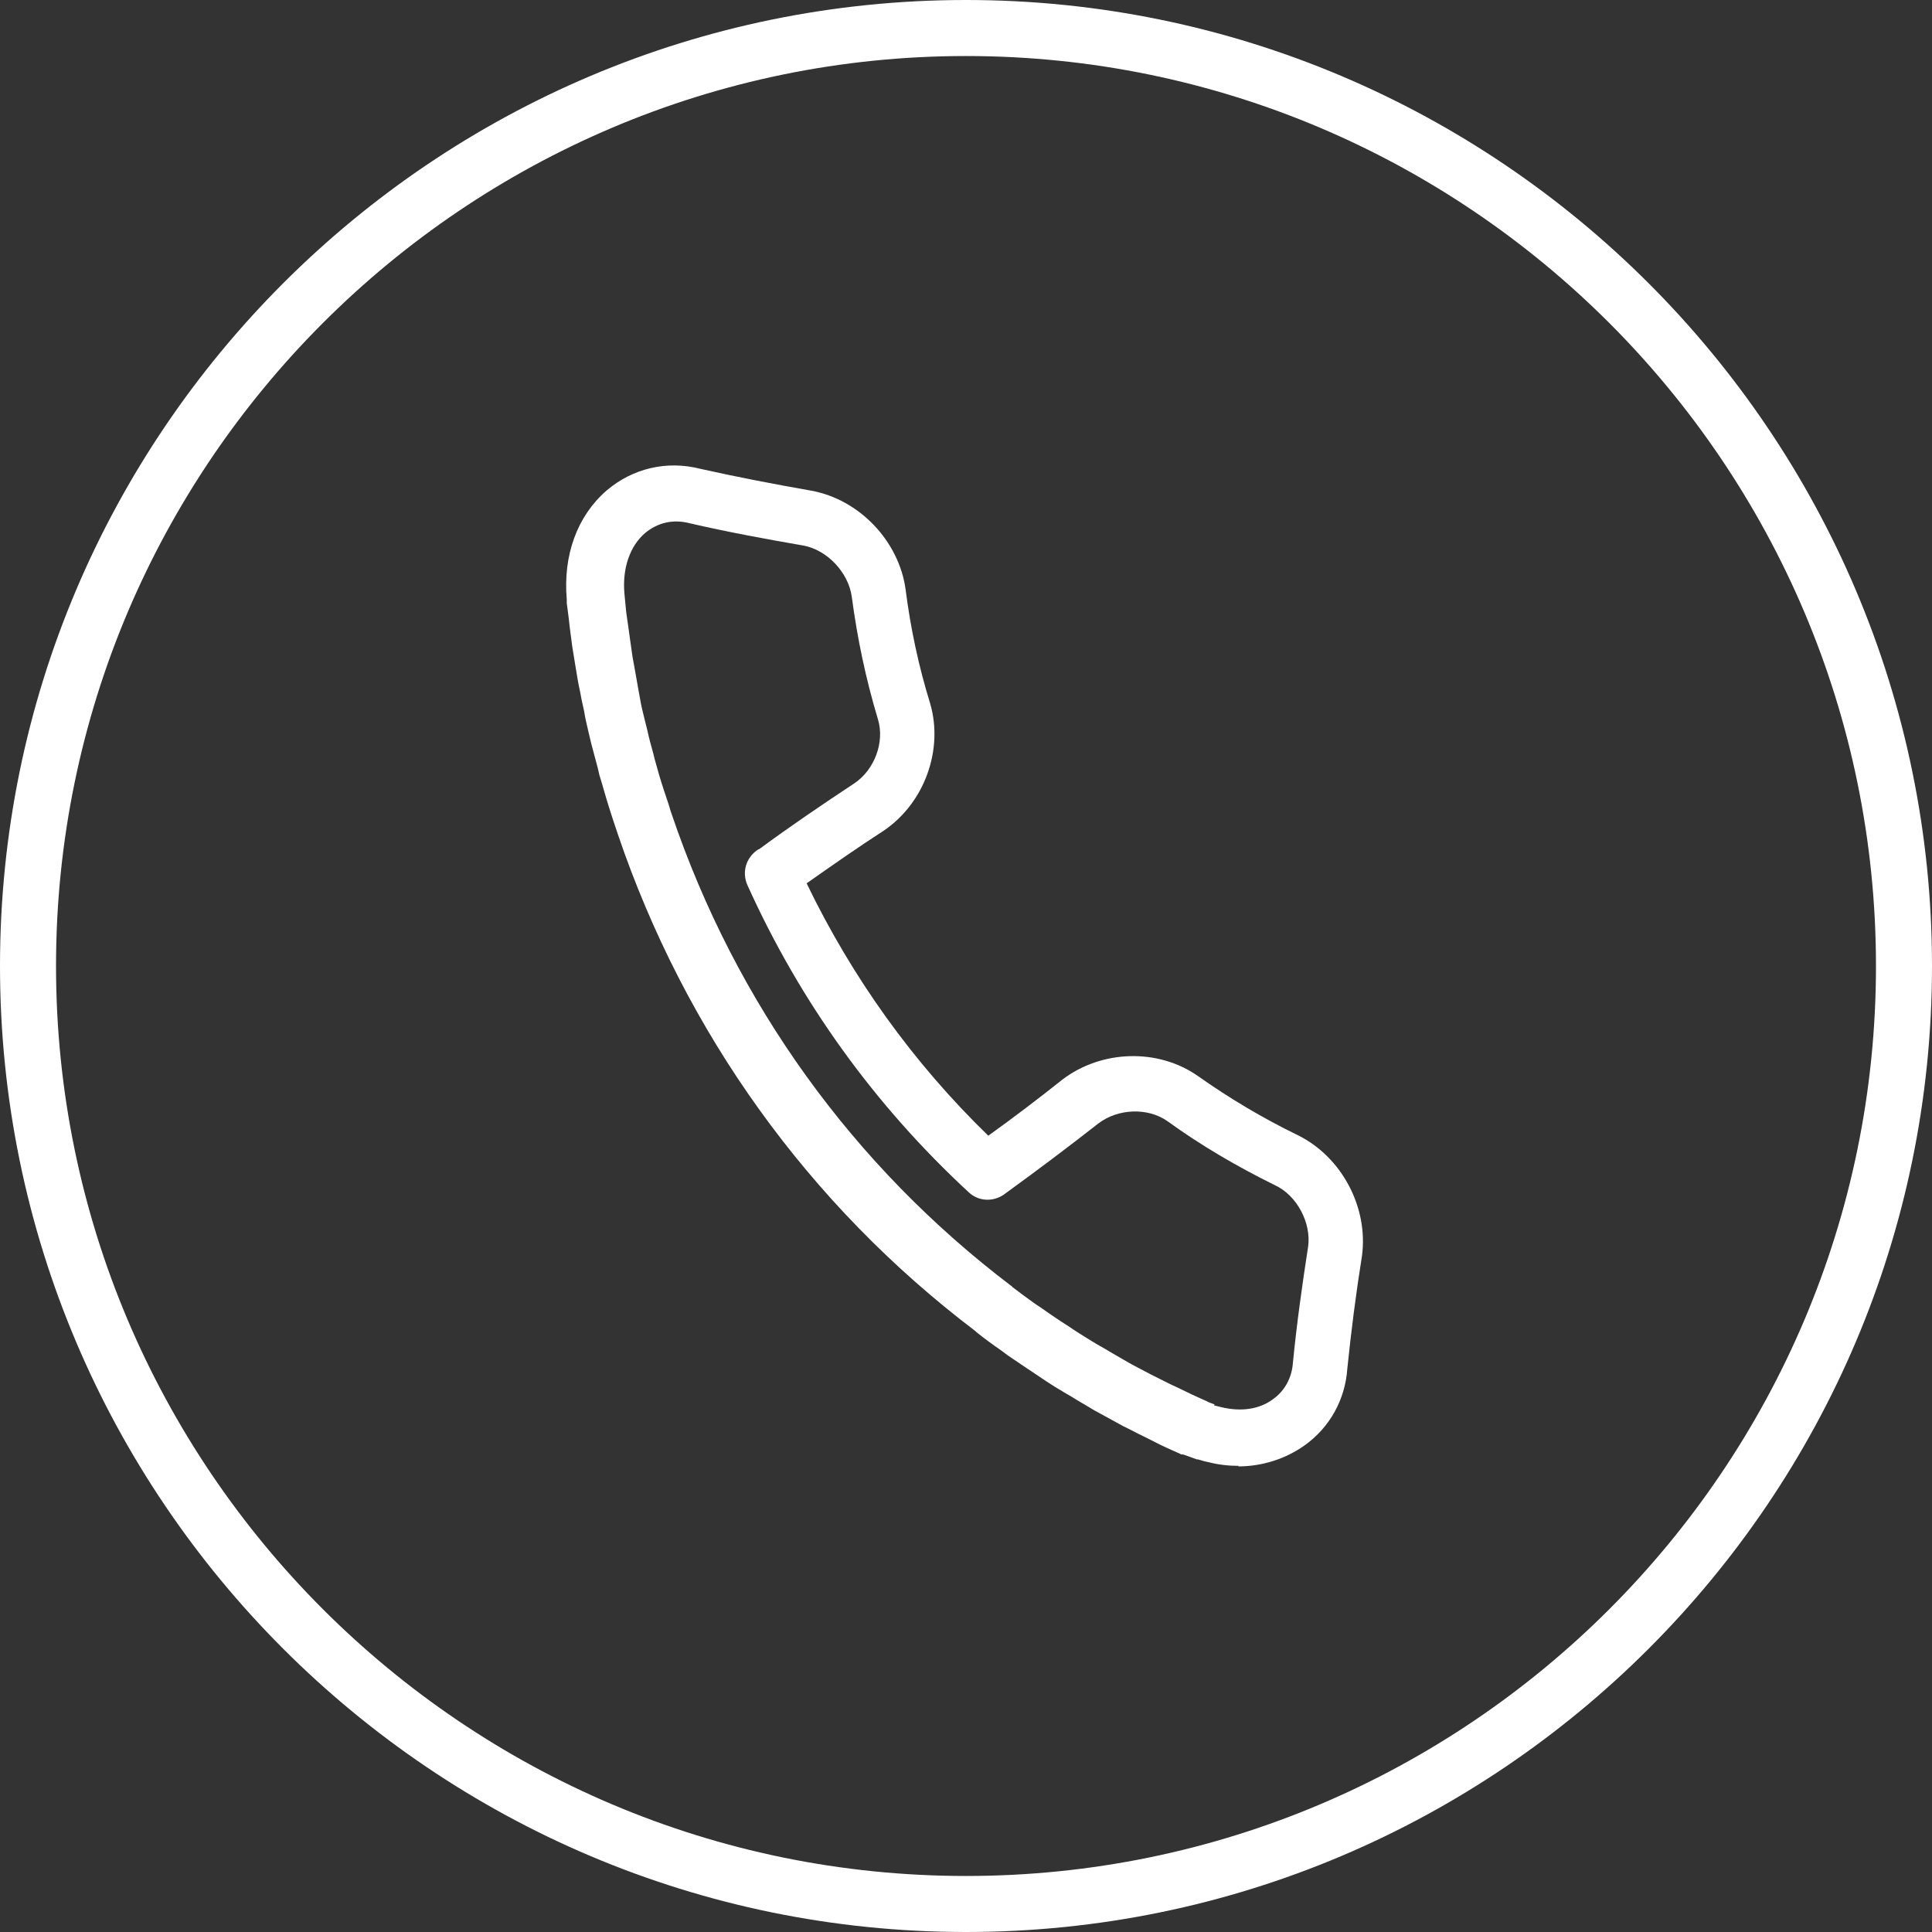
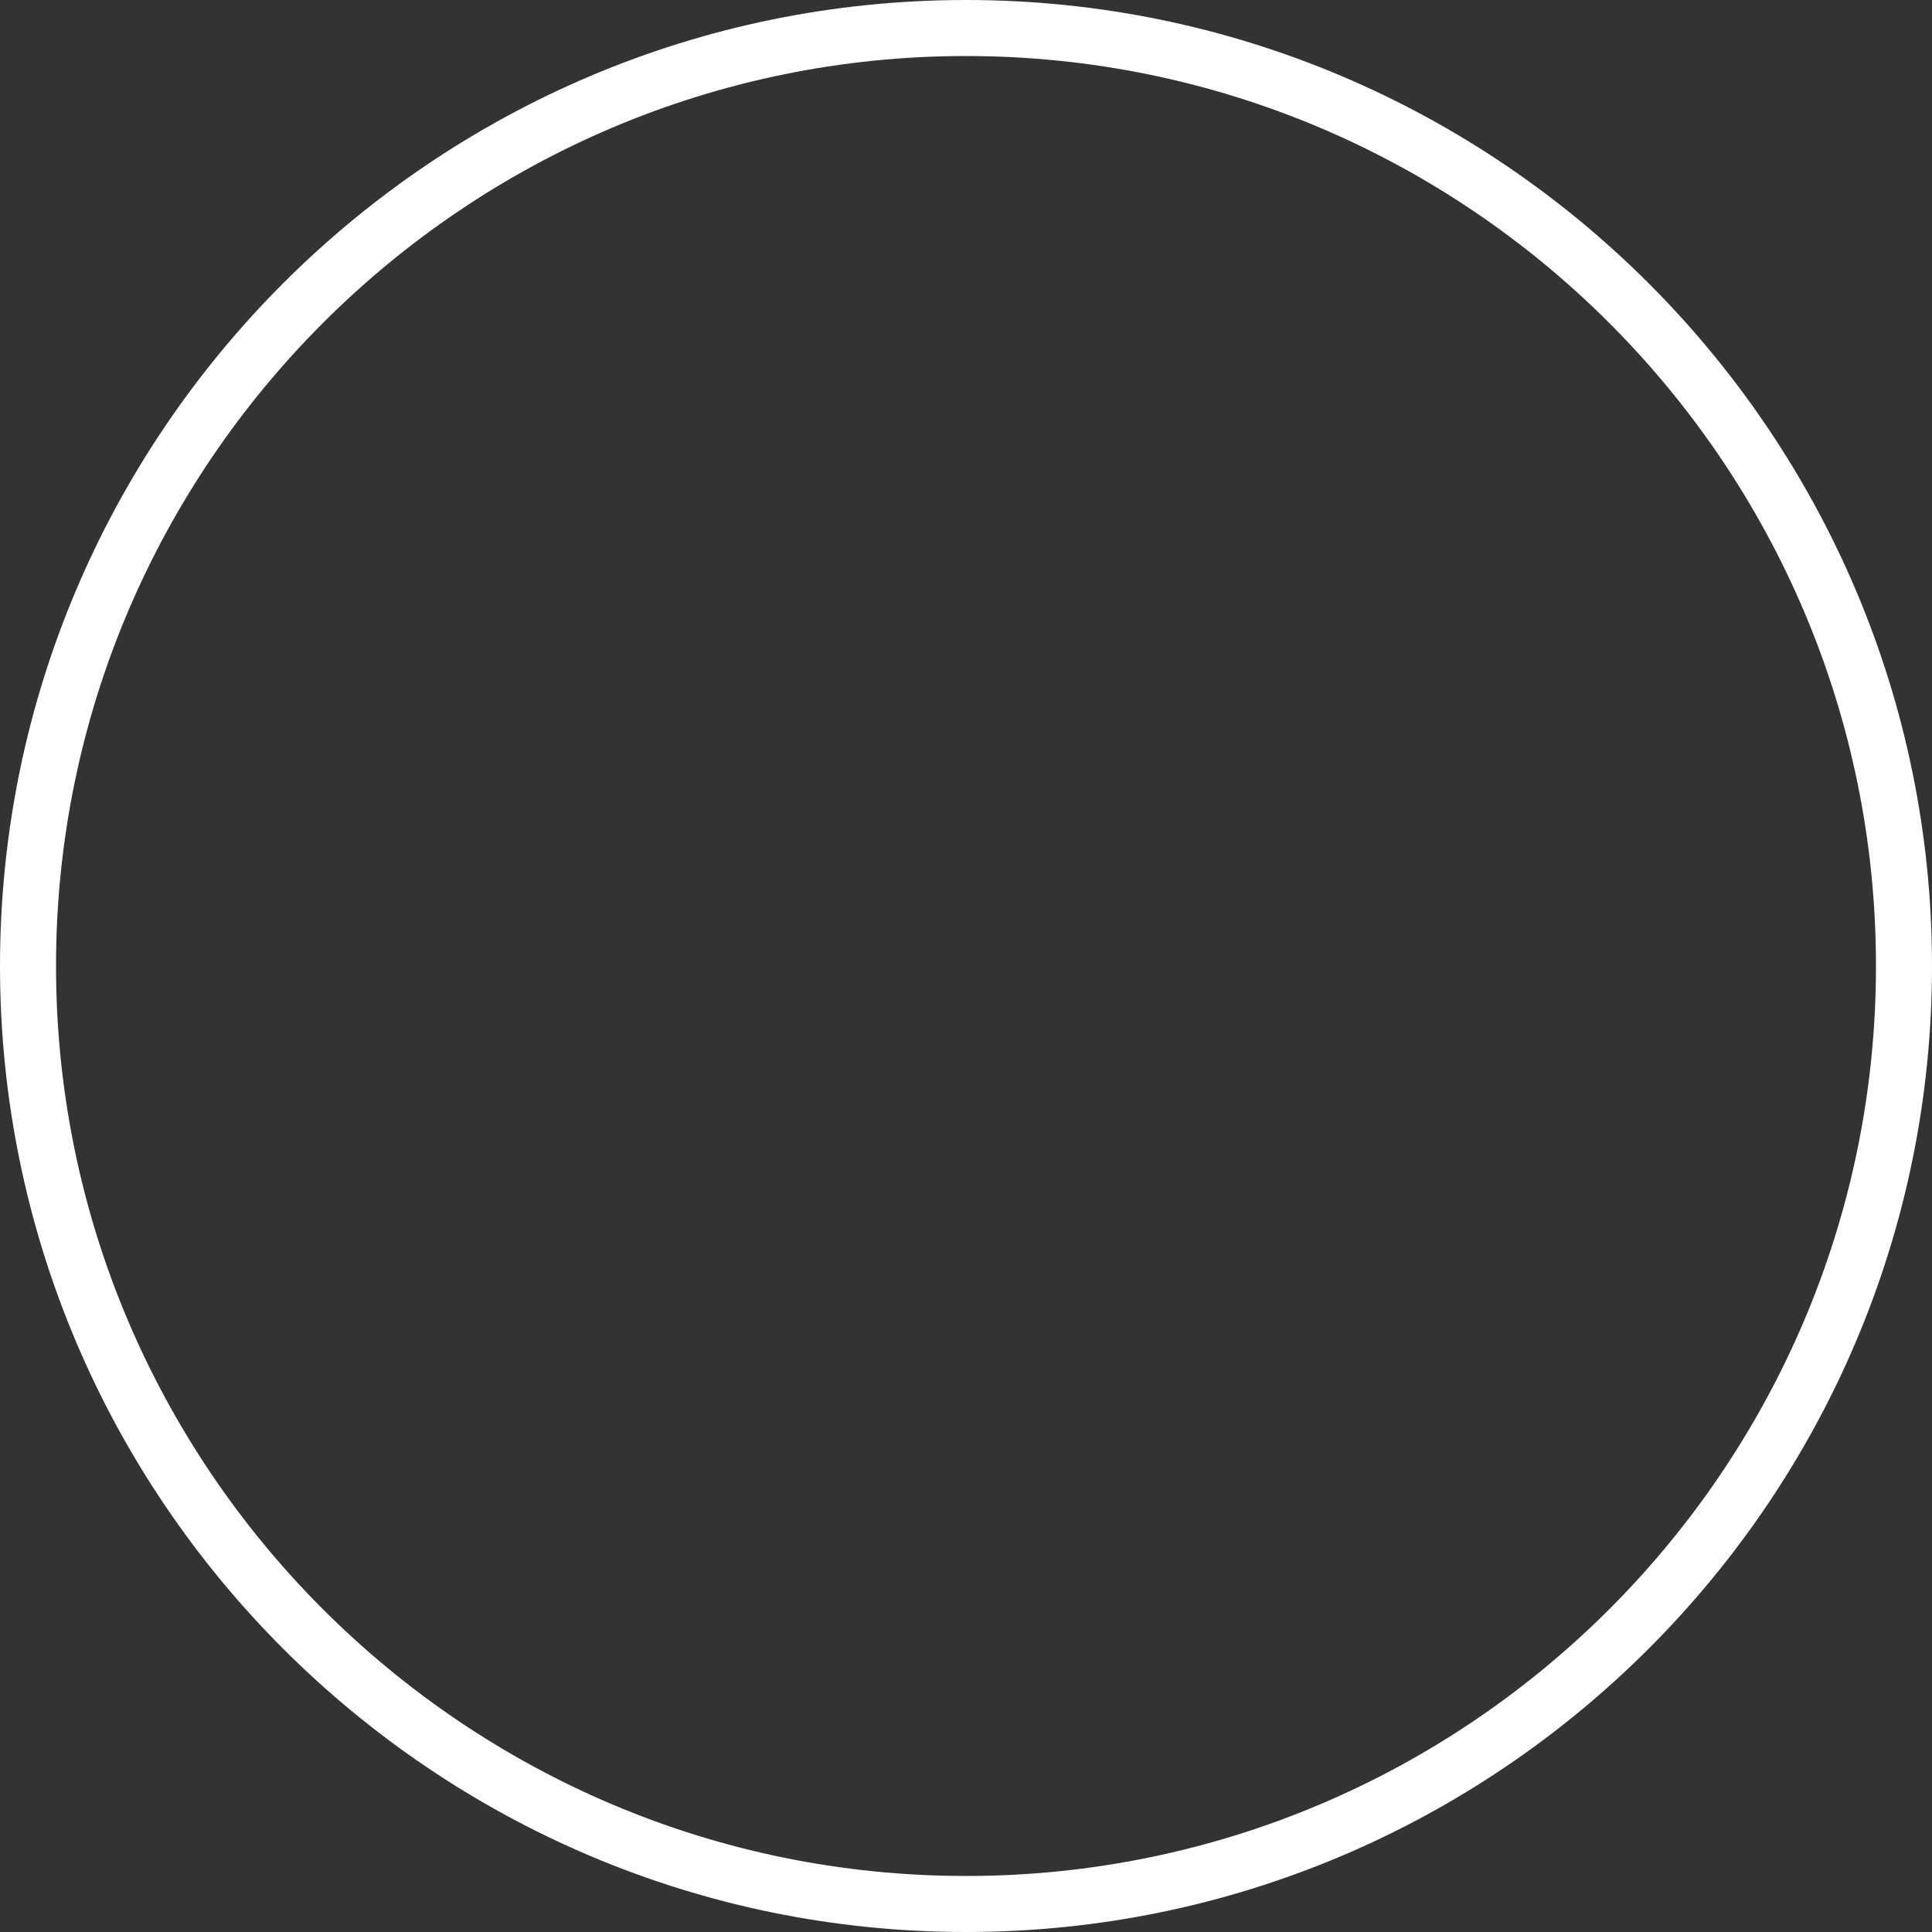
<svg xmlns="http://www.w3.org/2000/svg" id="Layer_2" data-name="Layer 2" viewBox="0 0 35.52 35.52">
  <rect x="0" y="0" width="35.52" height="35.52" fill="#333333" stroke="none" />
  <defs>
    <style> .cls-1 { fill: #fff; stroke-width: 0px; } </style>
  </defs>
  <g id="Layer_1-2" data-name="Layer 1">
    <g>
-       <path class="cls-1" d="m22.78,26.95c-.19,0-.38-.02-.57-.07-.06-.01-.12-.03-.19-.05,0,0-.01,0-.02,0-.08-.03-.16-.06-.25-.09,0,0,0,0-.02,0-.01,0-.02,0-.03-.01-.16-.07-.34-.15-.51-.24l-.16-.08c-.13-.06-.25-.13-.38-.19l-.2-.11c-.11-.06-.22-.12-.33-.18l-.2-.12c-.11-.06-.21-.13-.32-.19l-.2-.12c-.11-.07-.22-.14-.32-.21l-.18-.12c-.12-.08-.25-.17-.37-.25l-.12-.09c-.16-.11-.31-.22-.46-.34,0,0-.01-.01-.02-.02-3.06-2.32-5.33-5.48-6.57-9.13-.04-.12-.07-.21-.1-.3l-.07-.22c-.06-.19-.11-.38-.17-.57l-.03-.13c-.04-.15-.08-.3-.12-.45l-.05-.21c-.03-.13-.06-.25-.08-.38l-.05-.23c-.02-.12-.05-.24-.07-.36l-.04-.24c-.02-.12-.04-.25-.06-.37l-.03-.23c-.02-.14-.03-.27-.05-.41l-.02-.15s0-.03,0-.03c0,0,0-.04,0-.04-.07-.81.19-1.53.73-2,.48-.41,1.11-.56,1.73-.4.67.15,1.35.28,2.03.4.89.16,1.62.93,1.74,1.82.09.71.24,1.41.45,2.09.25.85-.1,1.83-.85,2.34-.48.31-.95.64-1.42.97.84,1.74,1.96,3.3,3.34,4.64.46-.33.92-.68,1.36-1.03.72-.55,1.76-.58,2.49-.07.58.41,1.2.78,1.84,1.09,0,0,0,0,0,0,.81.4,1.3,1.33,1.18,2.22-.11.69-.2,1.39-.27,2.08-.04.56-.32,1.07-.78,1.4-.35.25-.78.39-1.23.39Zm-.46-1.11s0,0,.01,0c.04.01.08.02.12.03.37.09.71.04.96-.15.21-.15.34-.39.36-.66.07-.72.17-1.43.28-2.14.06-.43-.2-.94-.61-1.13-.69-.34-1.36-.73-1.98-1.18-.36-.25-.9-.23-1.26.04-.55.43-1.12.86-1.7,1.28l-.04.03c-.2.14-.47.13-.65-.04-1.73-1.6-3.1-3.5-4.07-5.65-.1-.23-.03-.49.18-.64,0,0,.03-.02.04-.02.57-.42,1.16-.82,1.75-1.21.37-.25.56-.76.43-1.18-.22-.73-.38-1.49-.48-2.25-.06-.44-.45-.86-.89-.94-.69-.12-1.4-.25-2.09-.41-.31-.08-.59-.01-.82.18-.28.24-.42.65-.38,1.11l.02.21c.01.13.03.26.05.39l.03.22c.02.12.03.23.05.35l.04.22c.02.12.04.23.06.34l.04.22c.02.12.05.24.08.36l.05.2c.03.14.07.29.11.43l.03.12c.05.18.1.36.16.54l.07.21c.03.08.05.17.08.25,1.18,3.48,3.34,6.47,6.24,8.67,0,0,.01,0,.02.02.13.1.28.21.42.31l.12.08c.11.08.23.16.35.24l.17.11c.1.07.2.13.31.2l.18.11c.11.06.21.12.31.18l.19.11c.1.06.21.12.31.17l.19.1c.12.06.24.12.36.18l.15.07c.16.08.33.16.49.23,0,0,0,0,0,0,0,0,.03.01.04.02.04.02.08.03.13.05Z" />
      <path class="cls-1" d="m17.76,35.52C7.97,35.52,0,27.56,0,17.76S7.97,0,17.76,0s17.76,7.97,17.76,17.76-7.97,17.76-17.76,17.76Zm0-34.49C8.54,1.03,1.03,8.54,1.03,17.76s7.5,16.73,16.73,16.73,16.73-7.5,16.73-16.73S26.98,1.03,17.76,1.03Z" />
    </g>
  </g>
</svg>